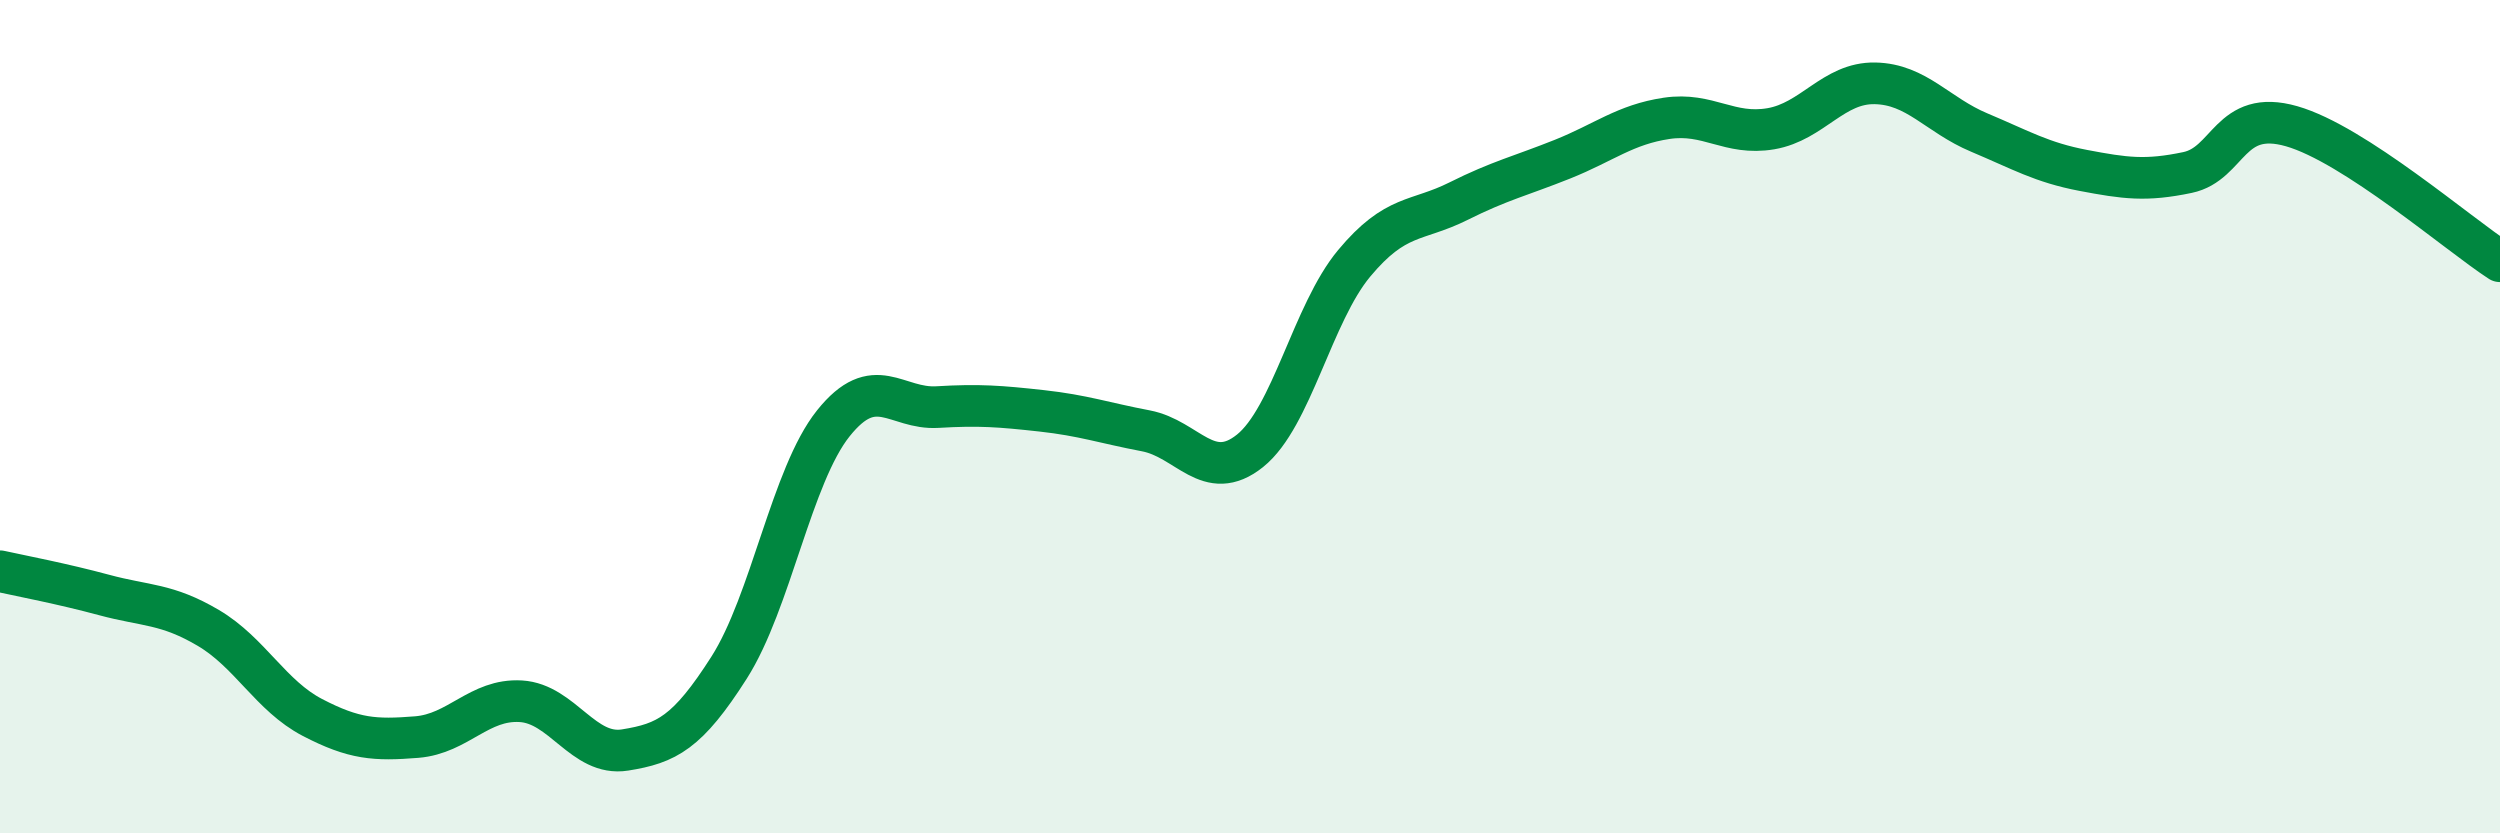
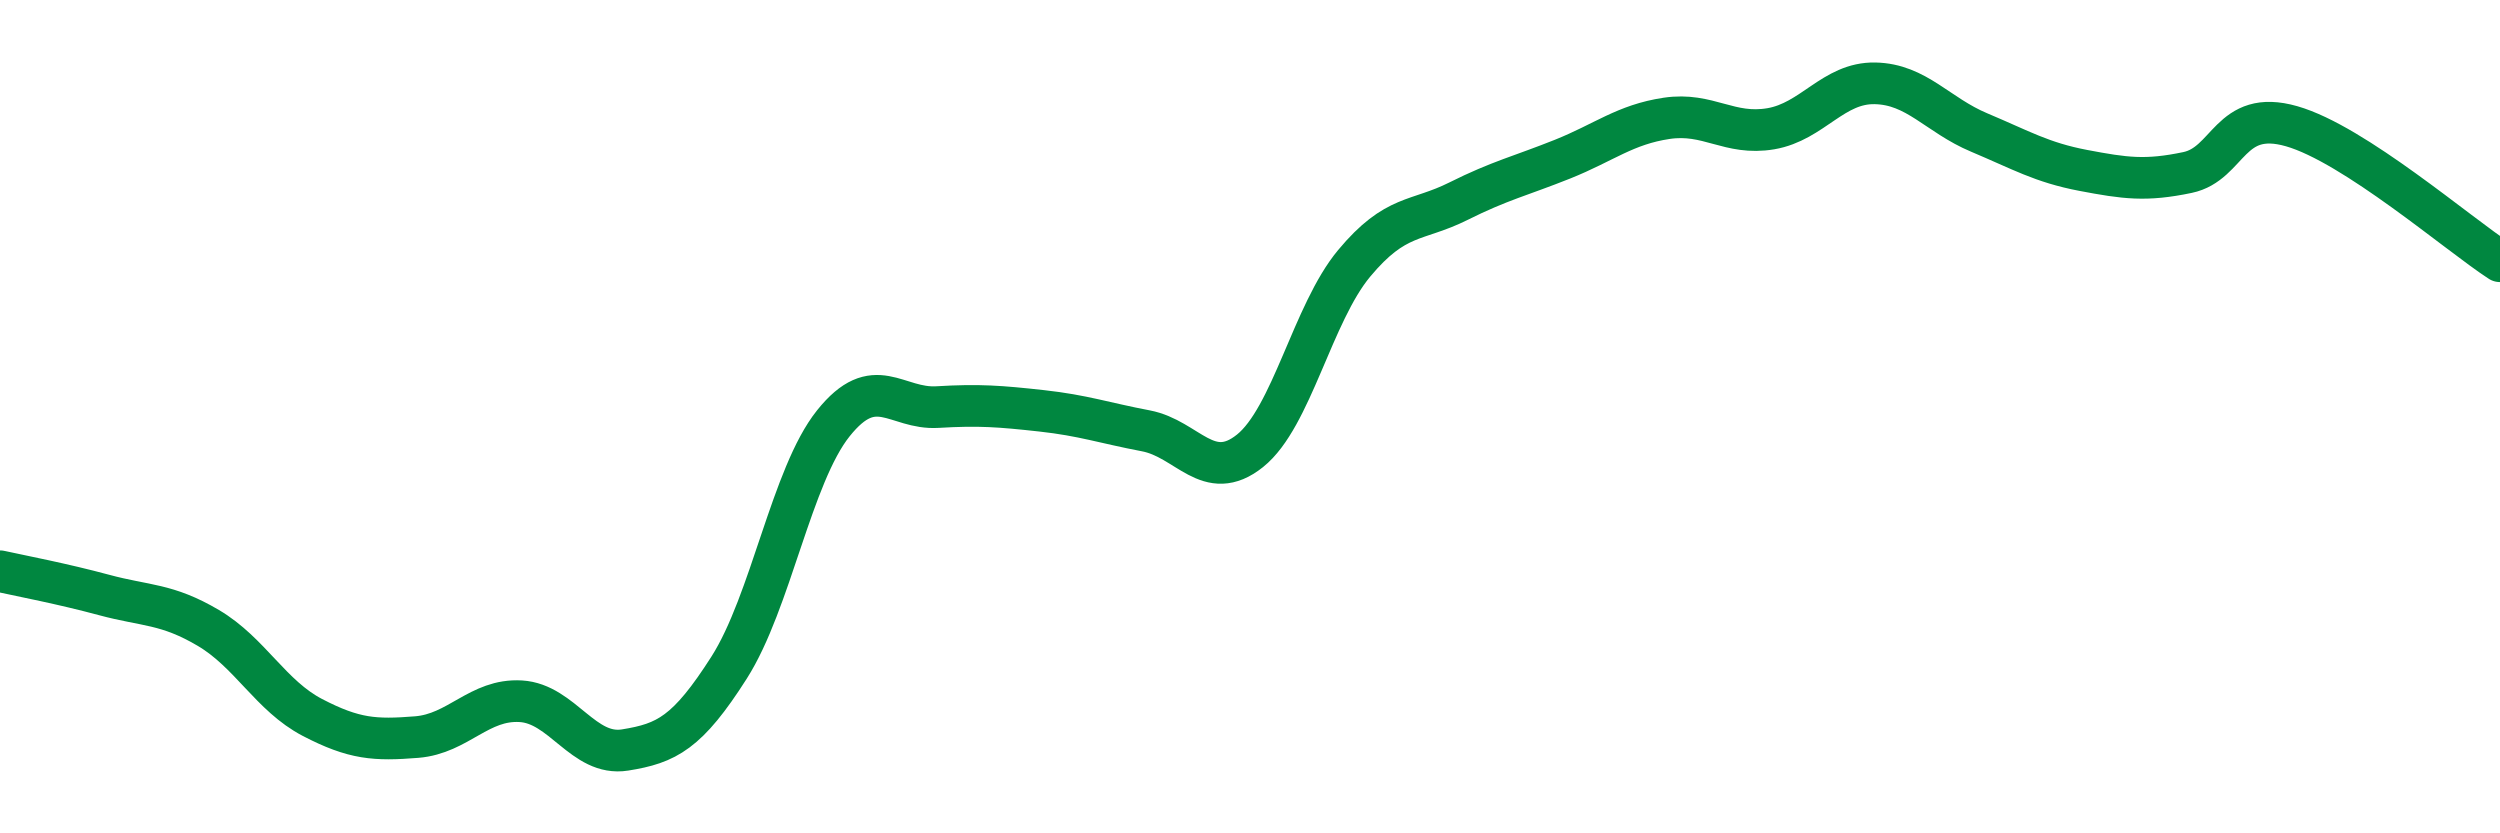
<svg xmlns="http://www.w3.org/2000/svg" width="60" height="20" viewBox="0 0 60 20">
-   <path d="M 0,13.71 C 0.5,13.82 1.5,14.01 2.5,14.28 C 3.5,14.55 4,14.48 5,15.07 C 6,15.66 6.5,16.7 7.5,17.22 C 8.5,17.74 9,17.77 10,17.69 C 11,17.61 11.5,16.77 12.5,16.83 C 13.5,16.89 14,18.16 15,18 C 16,17.84 16.5,17.59 17.5,16.02 C 18.5,14.45 19,11.41 20,10.16 C 21,8.91 21.5,9.83 22.5,9.77 C 23.5,9.71 24,9.75 25,9.86 C 26,9.97 26.5,10.15 27.5,10.34 C 28.5,10.53 29,11.62 30,10.82 C 31,10.02 31.5,7.52 32.5,6.32 C 33.5,5.12 34,5.33 35,4.83 C 36,4.33 36.5,4.22 37.5,3.82 C 38.5,3.42 39,2.99 40,2.84 C 41,2.69 41.5,3.26 42.5,3.09 C 43.5,2.92 44,1.98 45,2 C 46,2.02 46.5,2.76 47.5,3.18 C 48.5,3.6 49,3.9 50,4.09 C 51,4.28 51.5,4.35 52.5,4.14 C 53.5,3.93 53.5,2.6 55,3.03 C 56.5,3.46 59,5.62 60,6.27L60 20L0 20Z" fill="#008740" opacity="0.1" stroke-linecap="round" stroke-linejoin="round" />
  <path d="M 0,13.71 C 0.5,13.82 1.5,14.01 2.5,14.28 C 3.5,14.55 4,14.48 5,15.07 C 6,15.66 6.5,16.7 7.5,17.22 C 8.5,17.74 9,17.77 10,17.69 C 11,17.61 11.5,16.77 12.5,16.83 C 13.5,16.89 14,18.16 15,18 C 16,17.84 16.5,17.59 17.5,16.02 C 18.5,14.45 19,11.41 20,10.16 C 21,8.91 21.5,9.83 22.5,9.77 C 23.5,9.71 24,9.75 25,9.86 C 26,9.97 26.5,10.15 27.5,10.34 C 28.5,10.53 29,11.62 30,10.82 C 31,10.02 31.5,7.52 32.5,6.32 C 33.5,5.12 34,5.33 35,4.83 C 36,4.33 36.5,4.22 37.5,3.82 C 38.5,3.42 39,2.99 40,2.84 C 41,2.69 41.5,3.26 42.5,3.09 C 43.5,2.92 44,1.98 45,2 C 46,2.02 46.5,2.76 47.5,3.18 C 48.5,3.6 49,3.9 50,4.09 C 51,4.28 51.5,4.35 52.5,4.14 C 53.5,3.93 53.5,2.6 55,3.03 C 56.5,3.46 59,5.62 60,6.27" stroke="#008740" stroke-width="1" fill="none" stroke-linecap="round" stroke-linejoin="round" />
</svg>